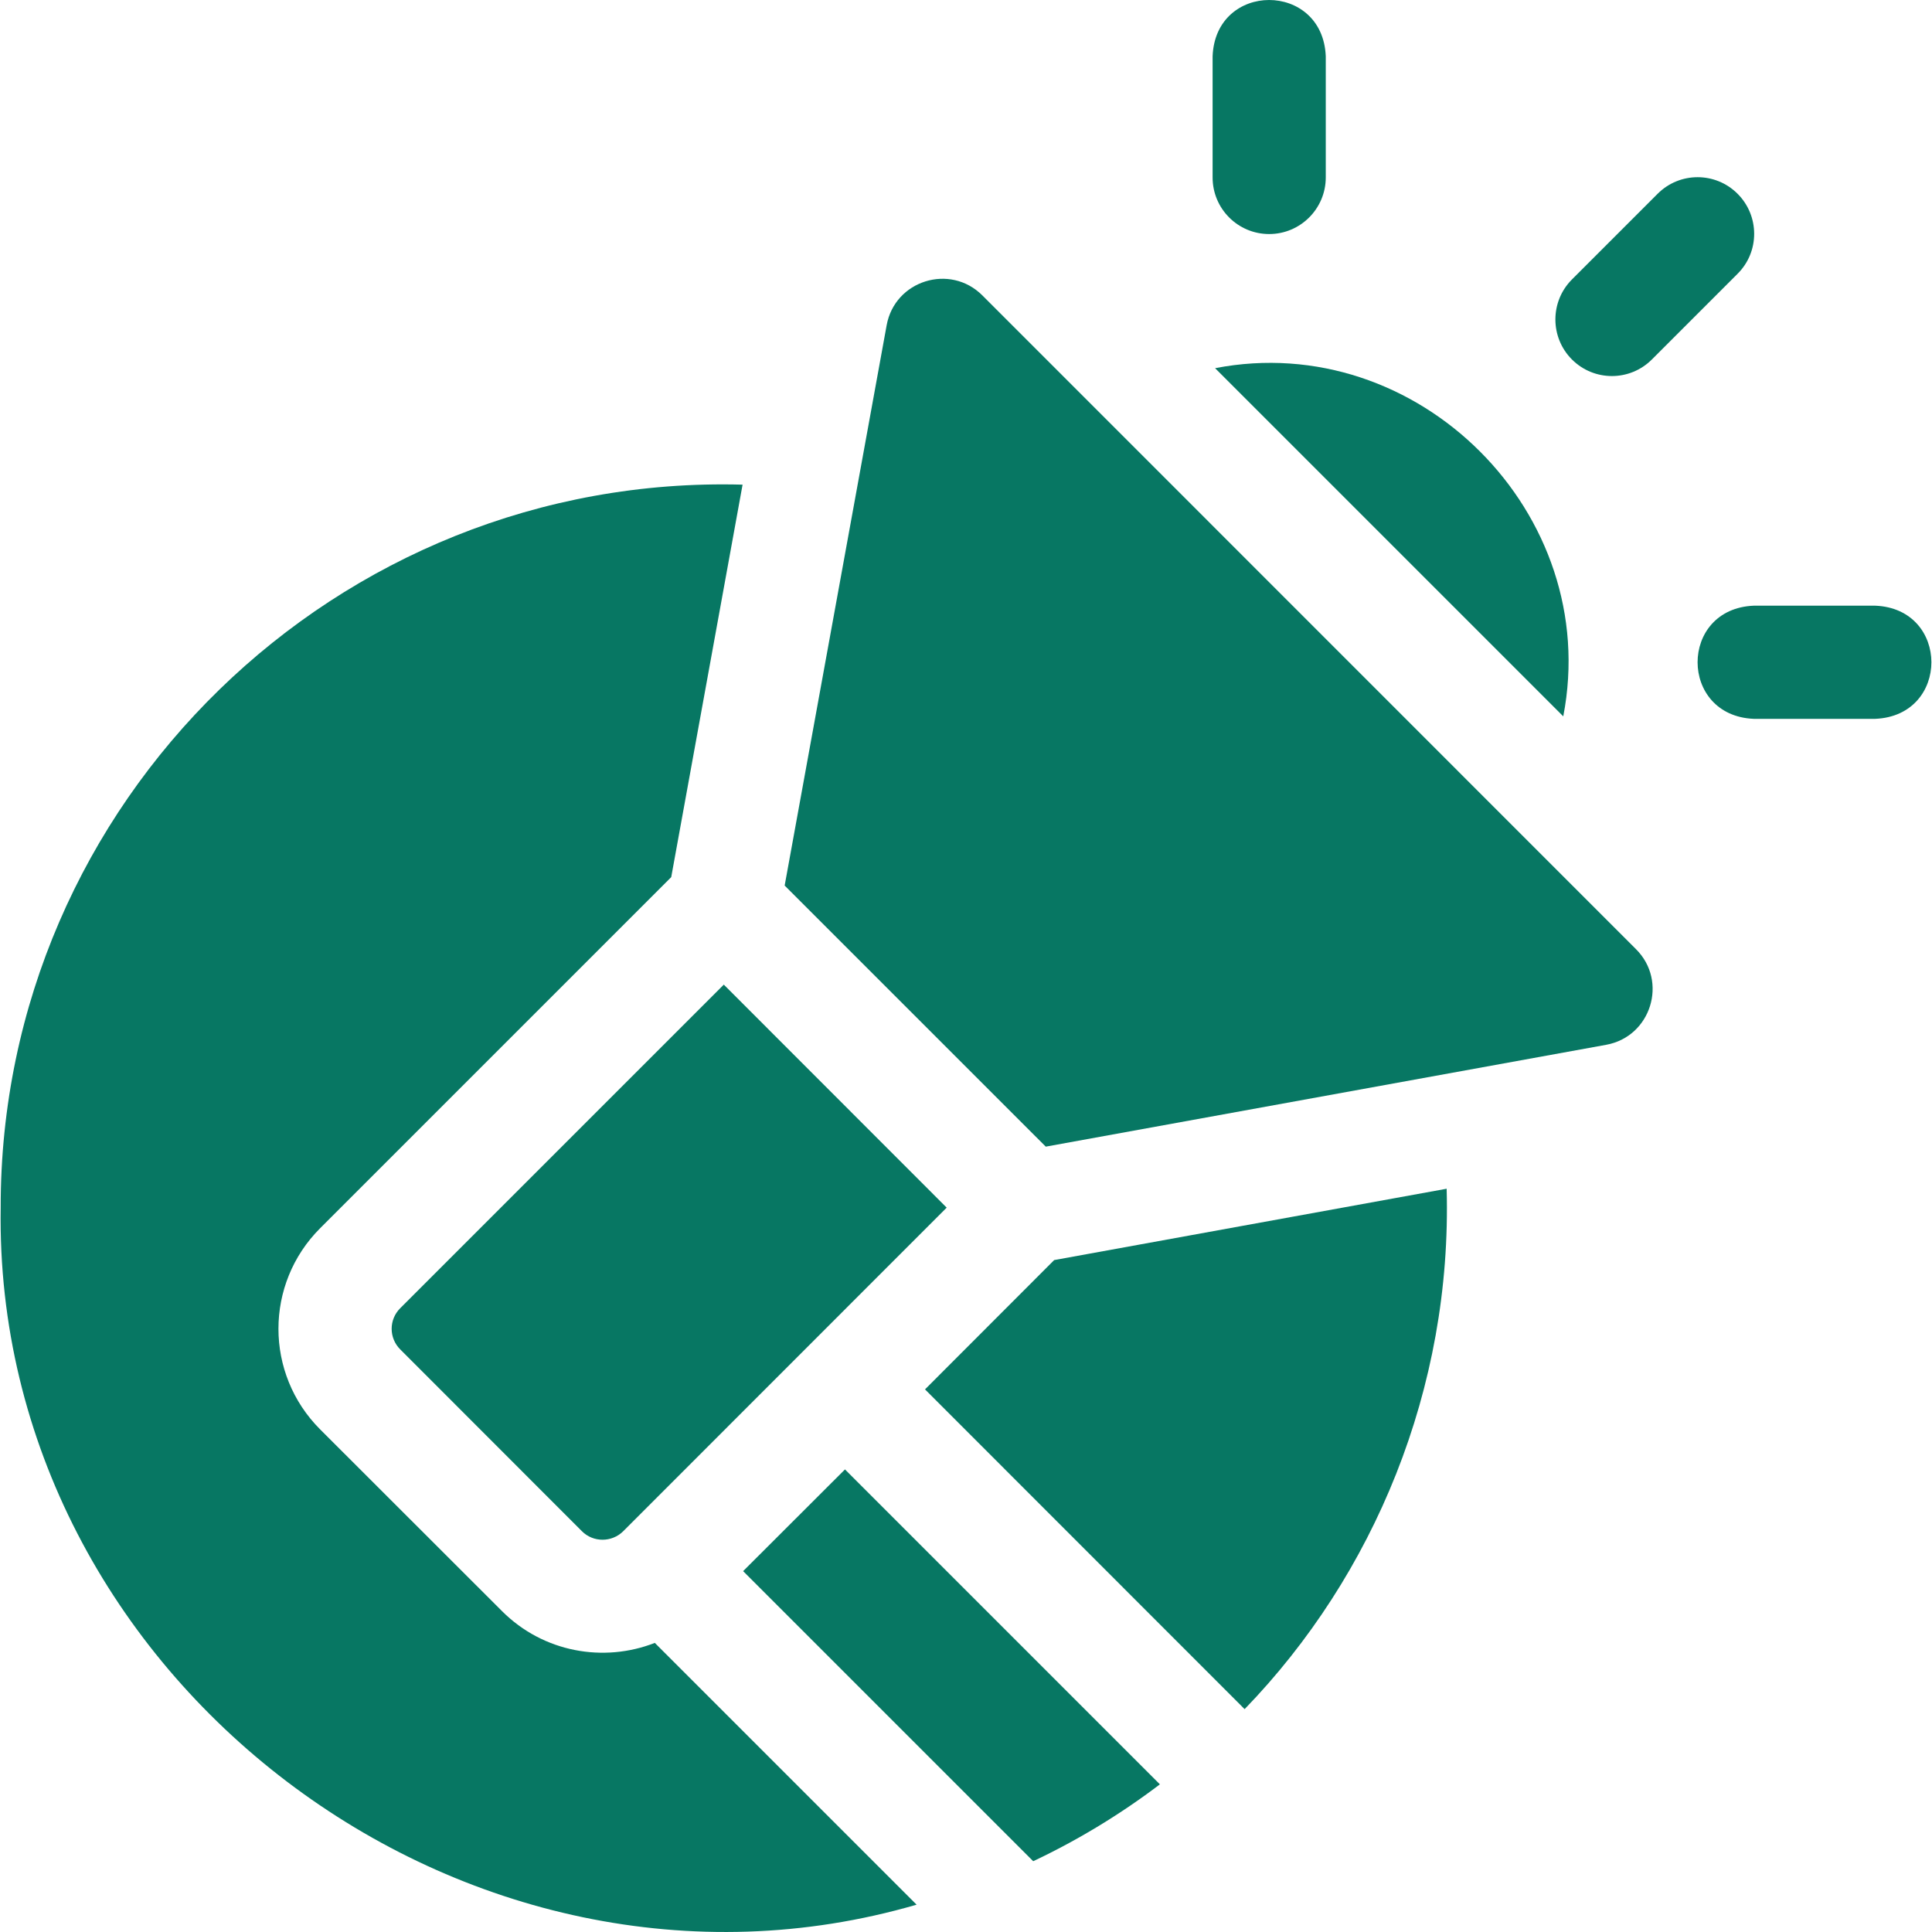
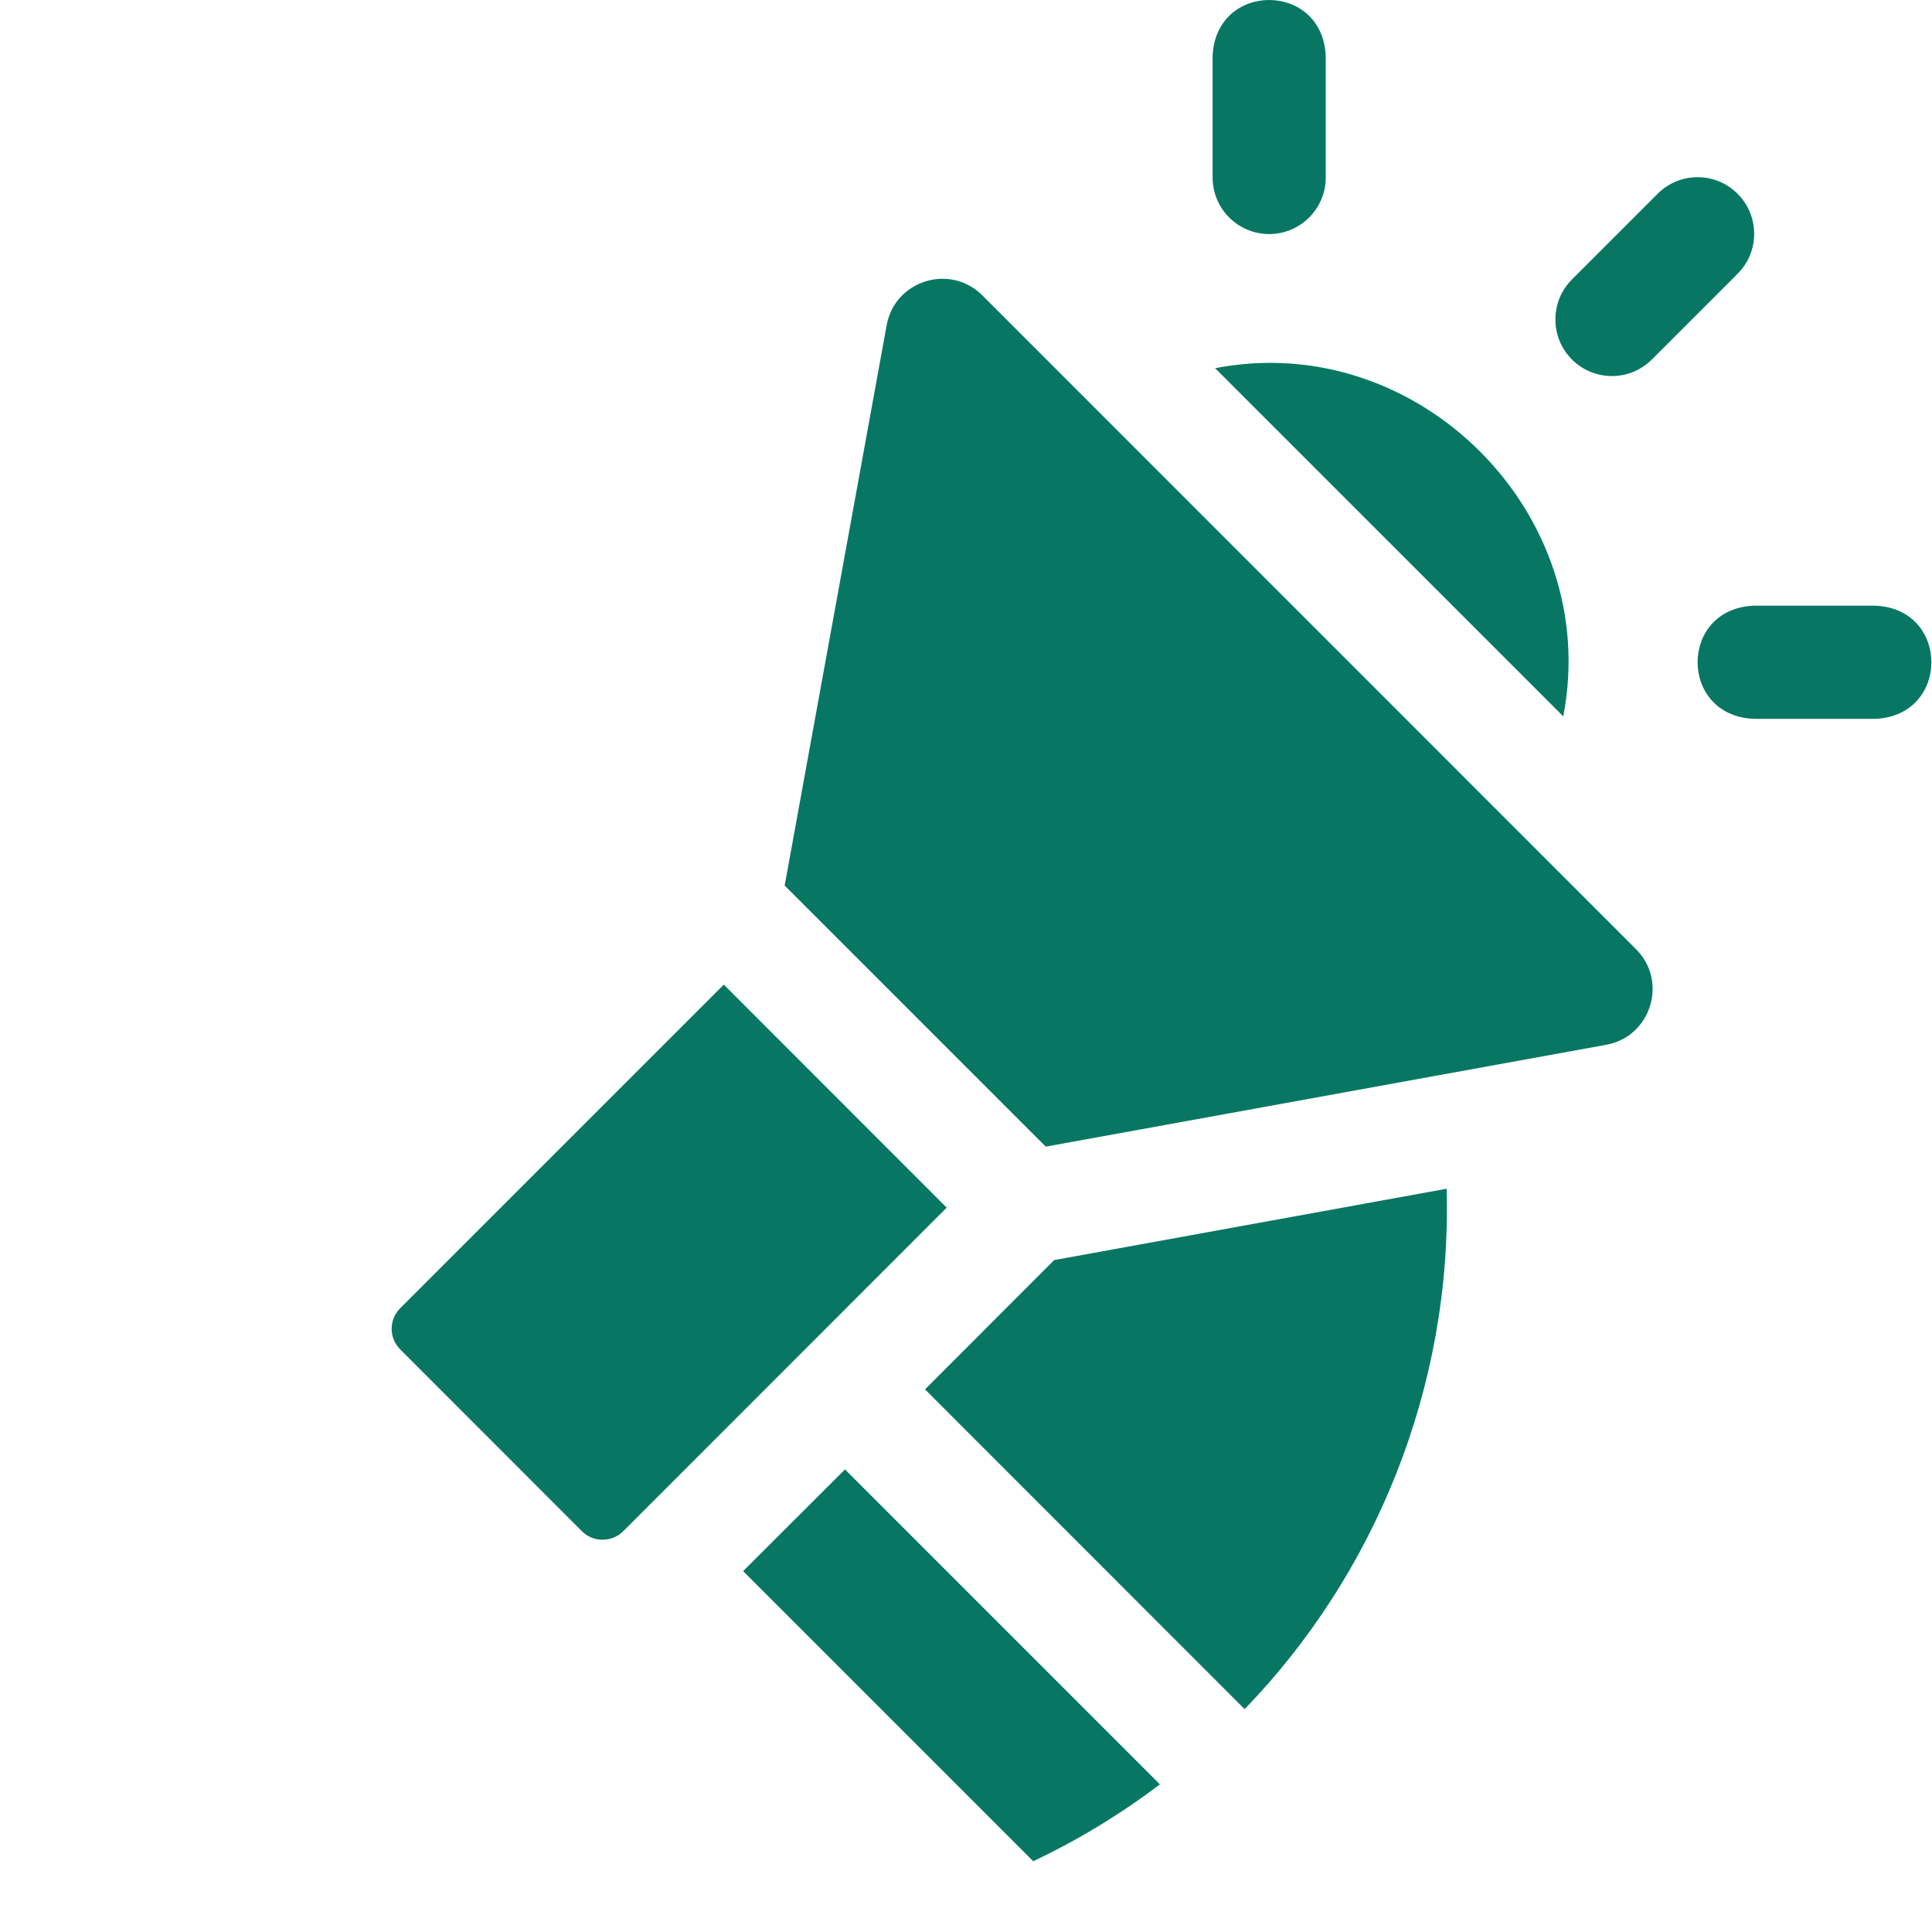
<svg xmlns="http://www.w3.org/2000/svg" width="14" height="14" viewBox="0 0 14 14" fill="none">
  <g clip-path="url(#clip0_4040_5015)">
    <path d="M7.639 9.131L6.703 10.068L9.019 12.385C9.956 11.417 10.523 10.062 10.483 8.614L7.639 9.131Z" fill="#077763" />
-     <path d="M3.638 11.675L2.32 10.358C1.917 9.955 1.917 9.303 2.32 8.9L4.864 6.356L5.381 3.512C2.441 3.432 -0 5.809 0.005 8.751C-0.049 12.161 3.381 14.751 6.642 13.802L4.745 11.905C4.375 12.05 3.937 11.974 3.638 11.675Z" fill="#077763" />
    <path d="M9.197 1.696C9.423 1.696 9.607 1.512 9.607 1.286V0.408C9.585 -0.136 8.808 -0.136 8.787 0.408V1.286C8.787 1.512 8.97 1.696 9.197 1.696Z" fill="#077763" />
    <path d="M13.588 4.389H12.709C12.165 4.411 12.166 5.187 12.709 5.209H13.588C14.132 5.187 14.131 4.41 13.588 4.389Z" fill="#077763" />
    <path d="M11.97 2.605L12.591 1.984C12.752 1.824 12.751 1.564 12.591 1.404C12.431 1.244 12.172 1.244 12.012 1.404L11.391 2.025C11.231 2.185 11.231 2.445 11.391 2.605C11.551 2.765 11.81 2.765 11.97 2.605Z" fill="#077763" />
    <path d="M2.9 9.778L4.217 11.096C4.299 11.178 4.433 11.178 4.516 11.096L6.86 8.751L5.245 7.135L2.9 9.48C2.817 9.563 2.818 9.696 2.9 9.778Z" fill="#077763" />
-     <path d="M8.805 2.668L11.328 5.191C11.613 3.721 10.274 2.383 8.805 2.668Z" fill="#077763" />
+     <path d="M8.805 2.668L11.328 5.191C11.613 3.721 10.274 2.383 8.805 2.668" fill="#077763" />
    <path d="M7.118 2.14C6.884 1.907 6.484 2.032 6.425 2.357L5.686 6.417L7.578 8.309L11.639 7.571C11.964 7.512 12.089 7.111 11.855 6.878L7.118 2.14Z" fill="#077763" />
    <path d="M5.385 11.385L7.487 13.487C7.813 13.333 8.12 13.146 8.405 12.93L6.123 10.648L5.385 11.385Z" fill="#077763" />
  </g>
  <defs>
    <clipPath id="clip0_4040_5015">
      <rect width="14" height="14" fill="white" />
    </clipPath>
  </defs>
</svg>